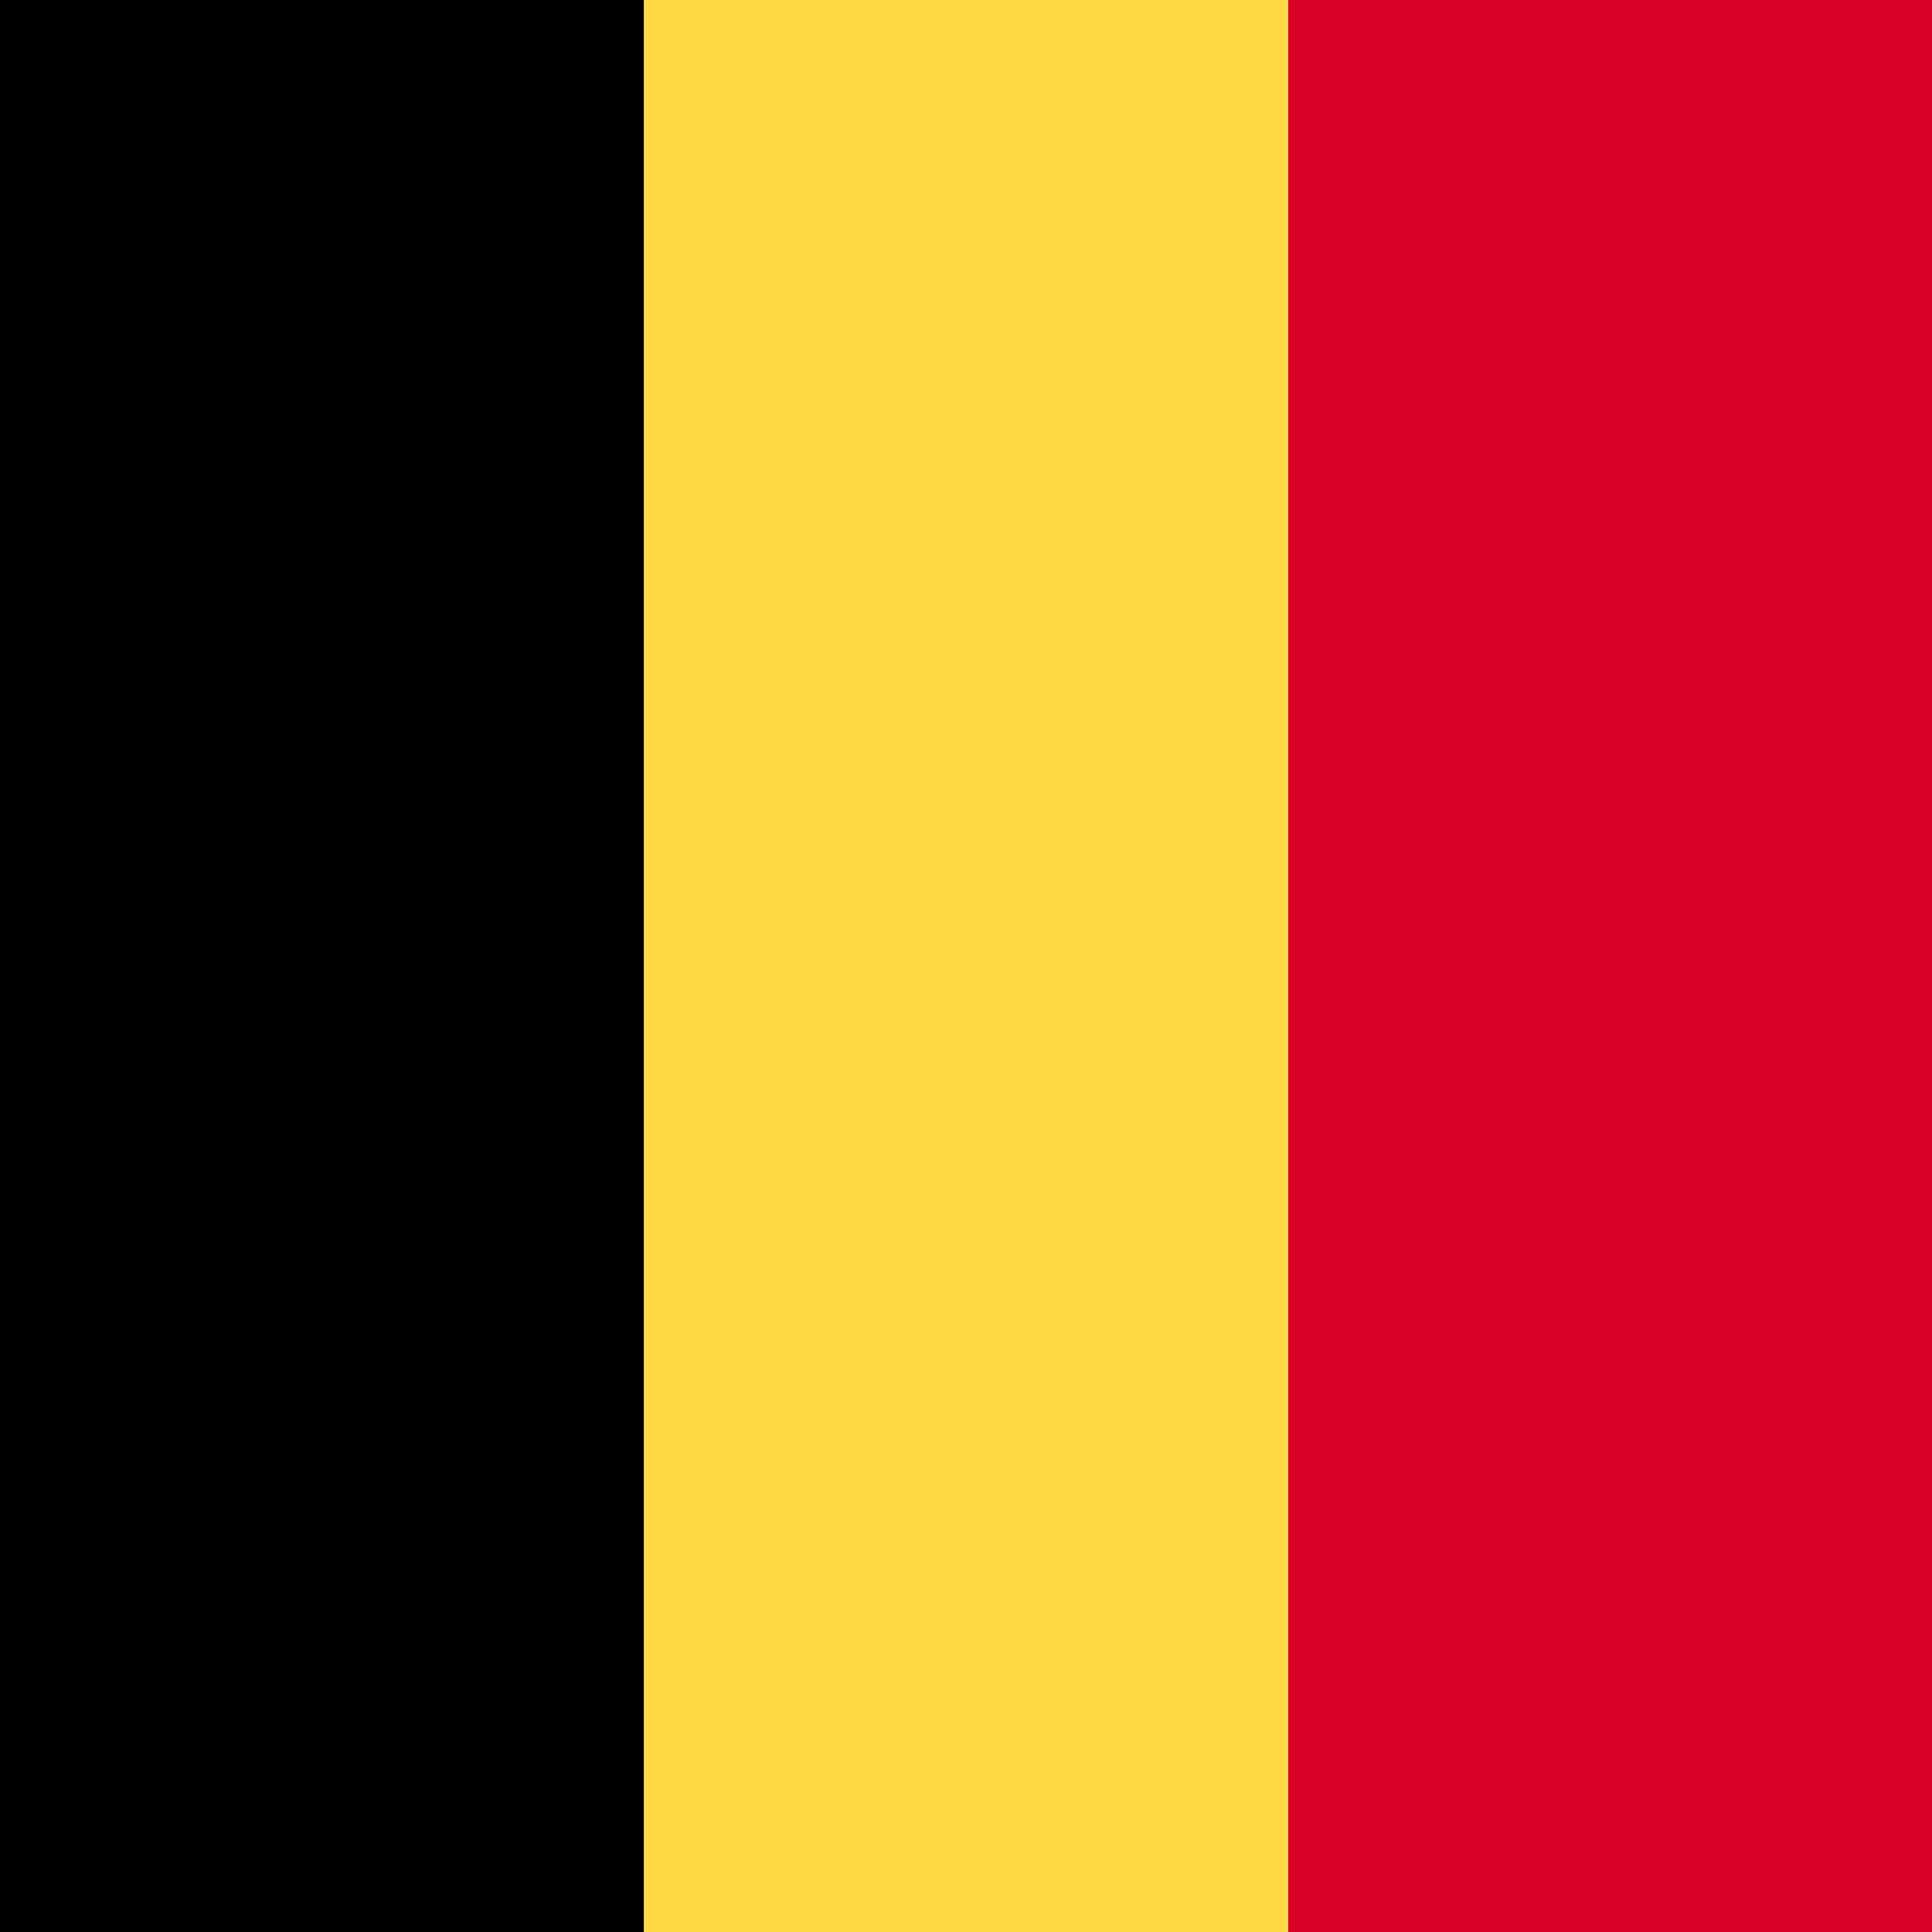
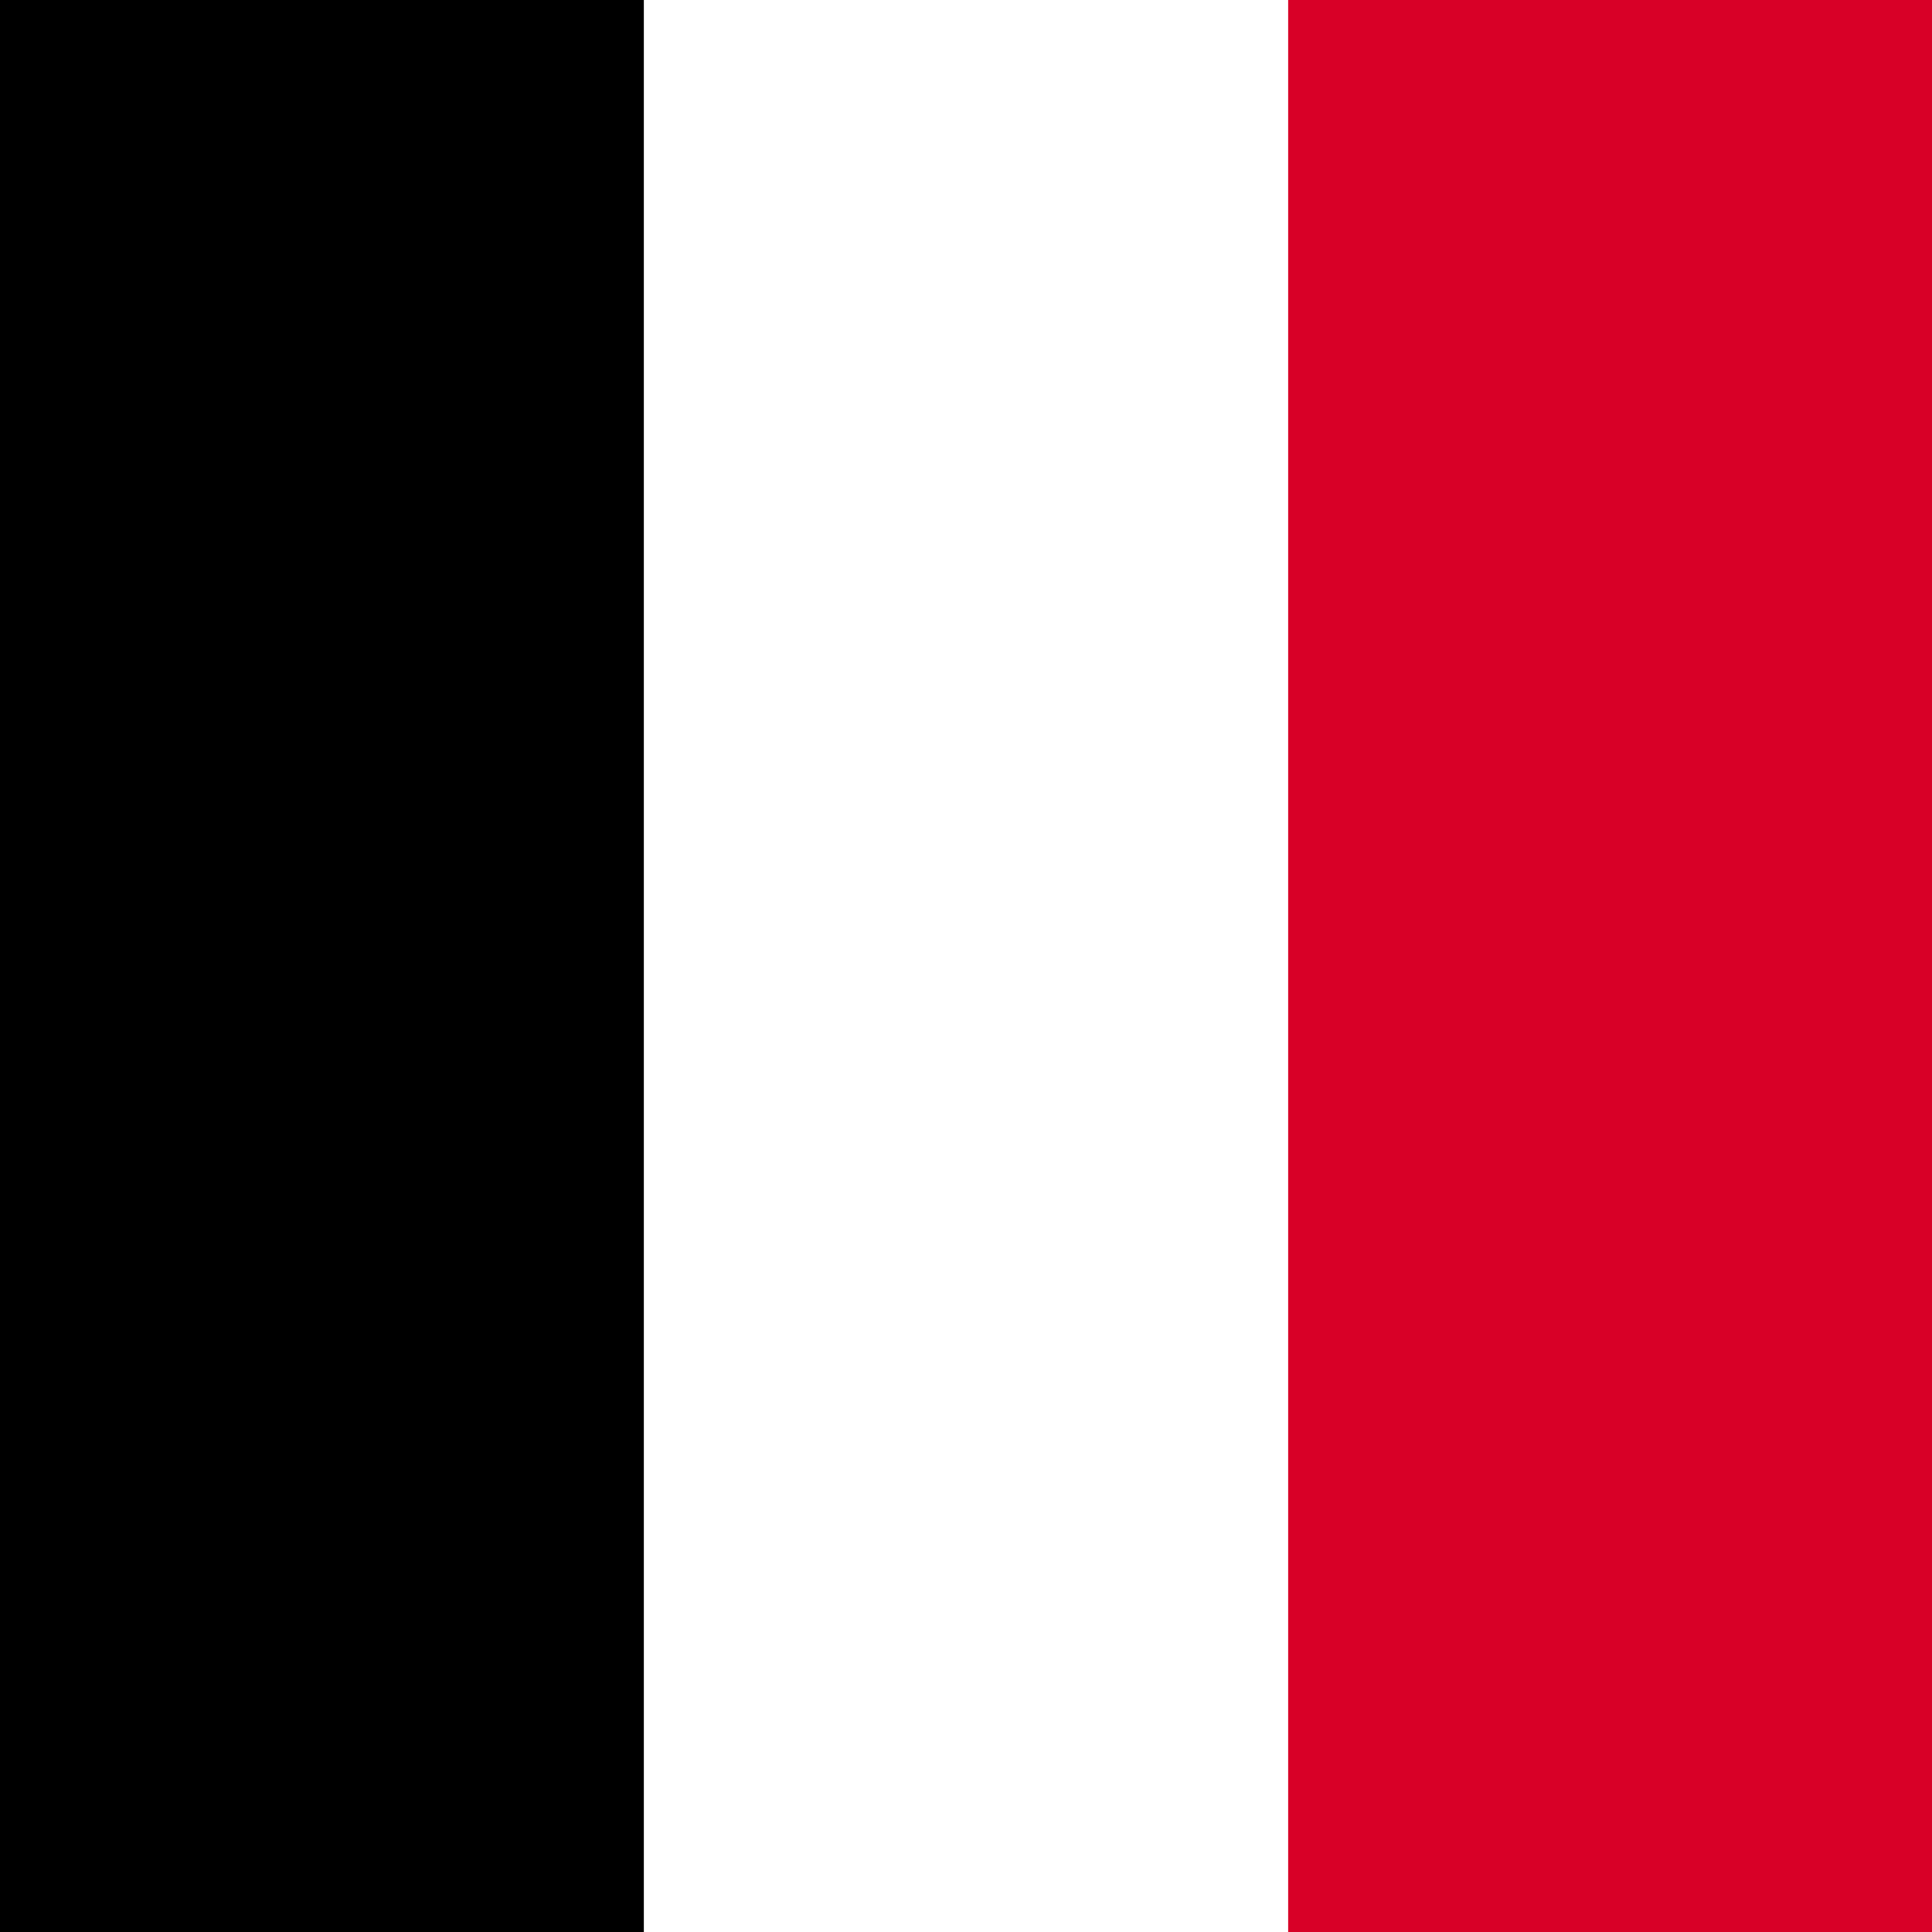
<svg xmlns="http://www.w3.org/2000/svg" viewBox="0 0 40 40">
  <path style="fill:#d80027" d="M26.67 0H40v40H26.67z" />
-   <path style="fill:#ffda44" d="M13.33 0h13.34v40H13.33z" />
  <path d="M0 0h13.33v40H0z" />
  <path style="fill:none" d="M0 0h40v40H0z" />
</svg>